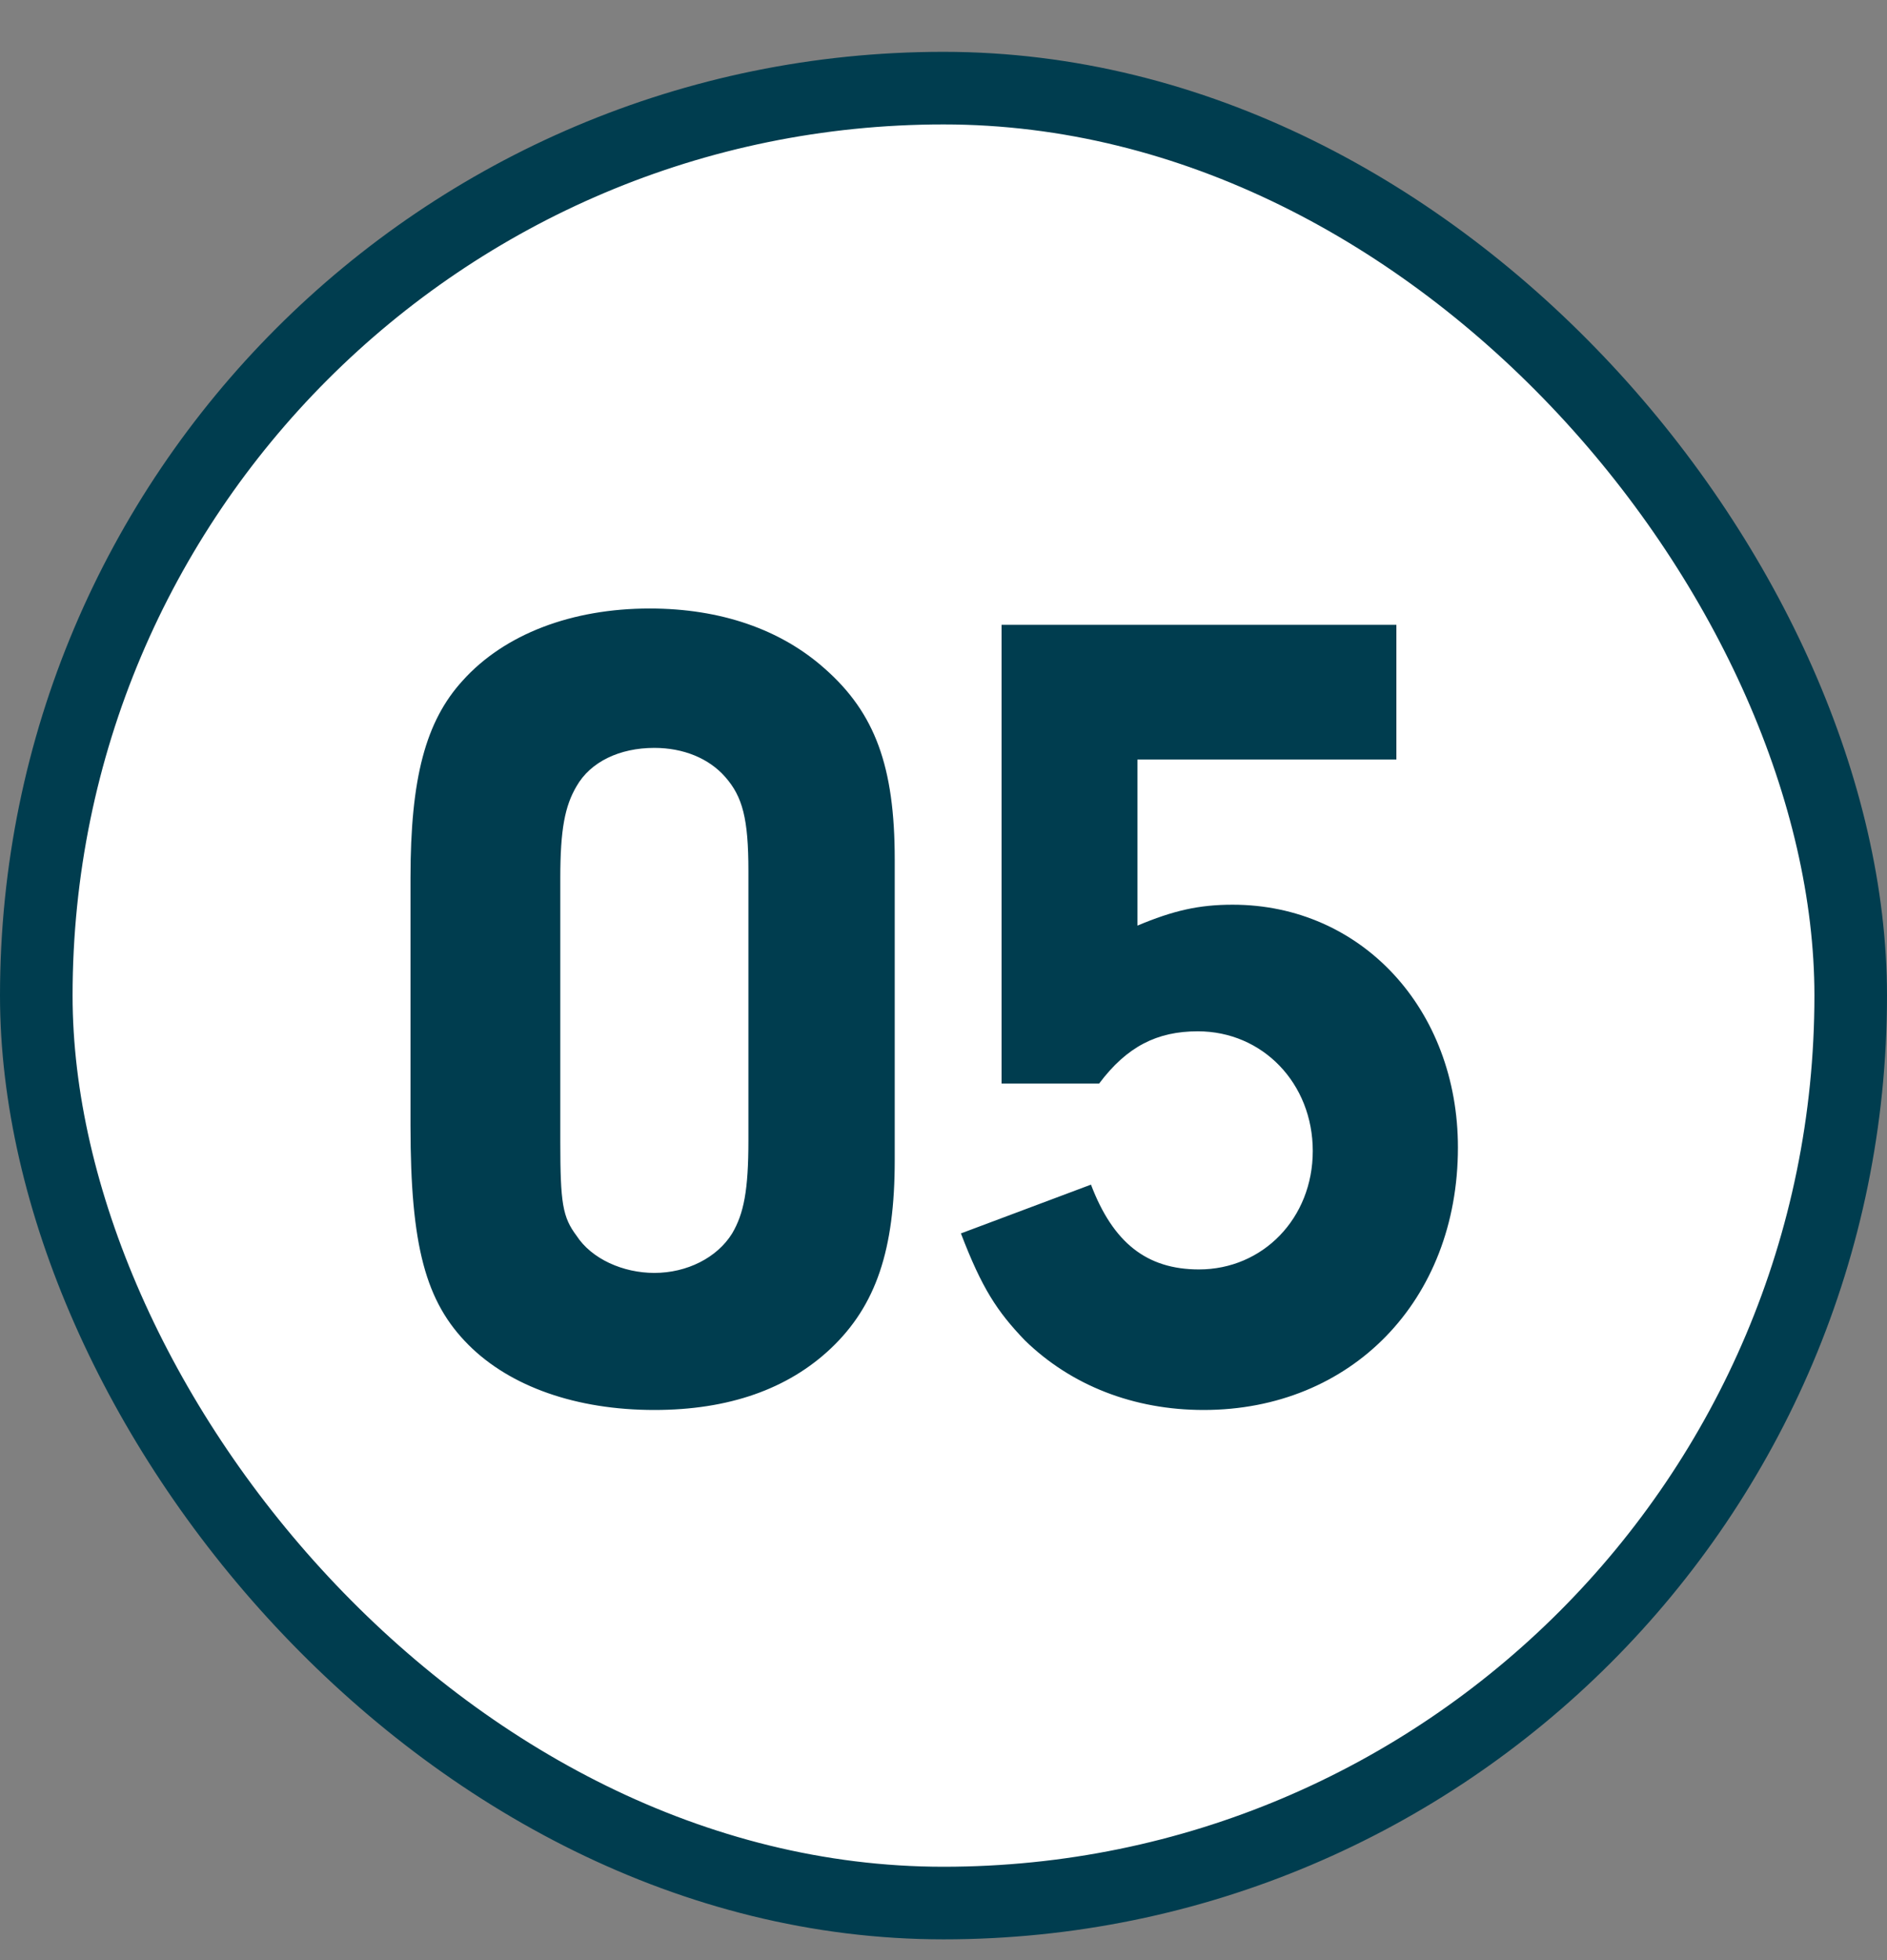
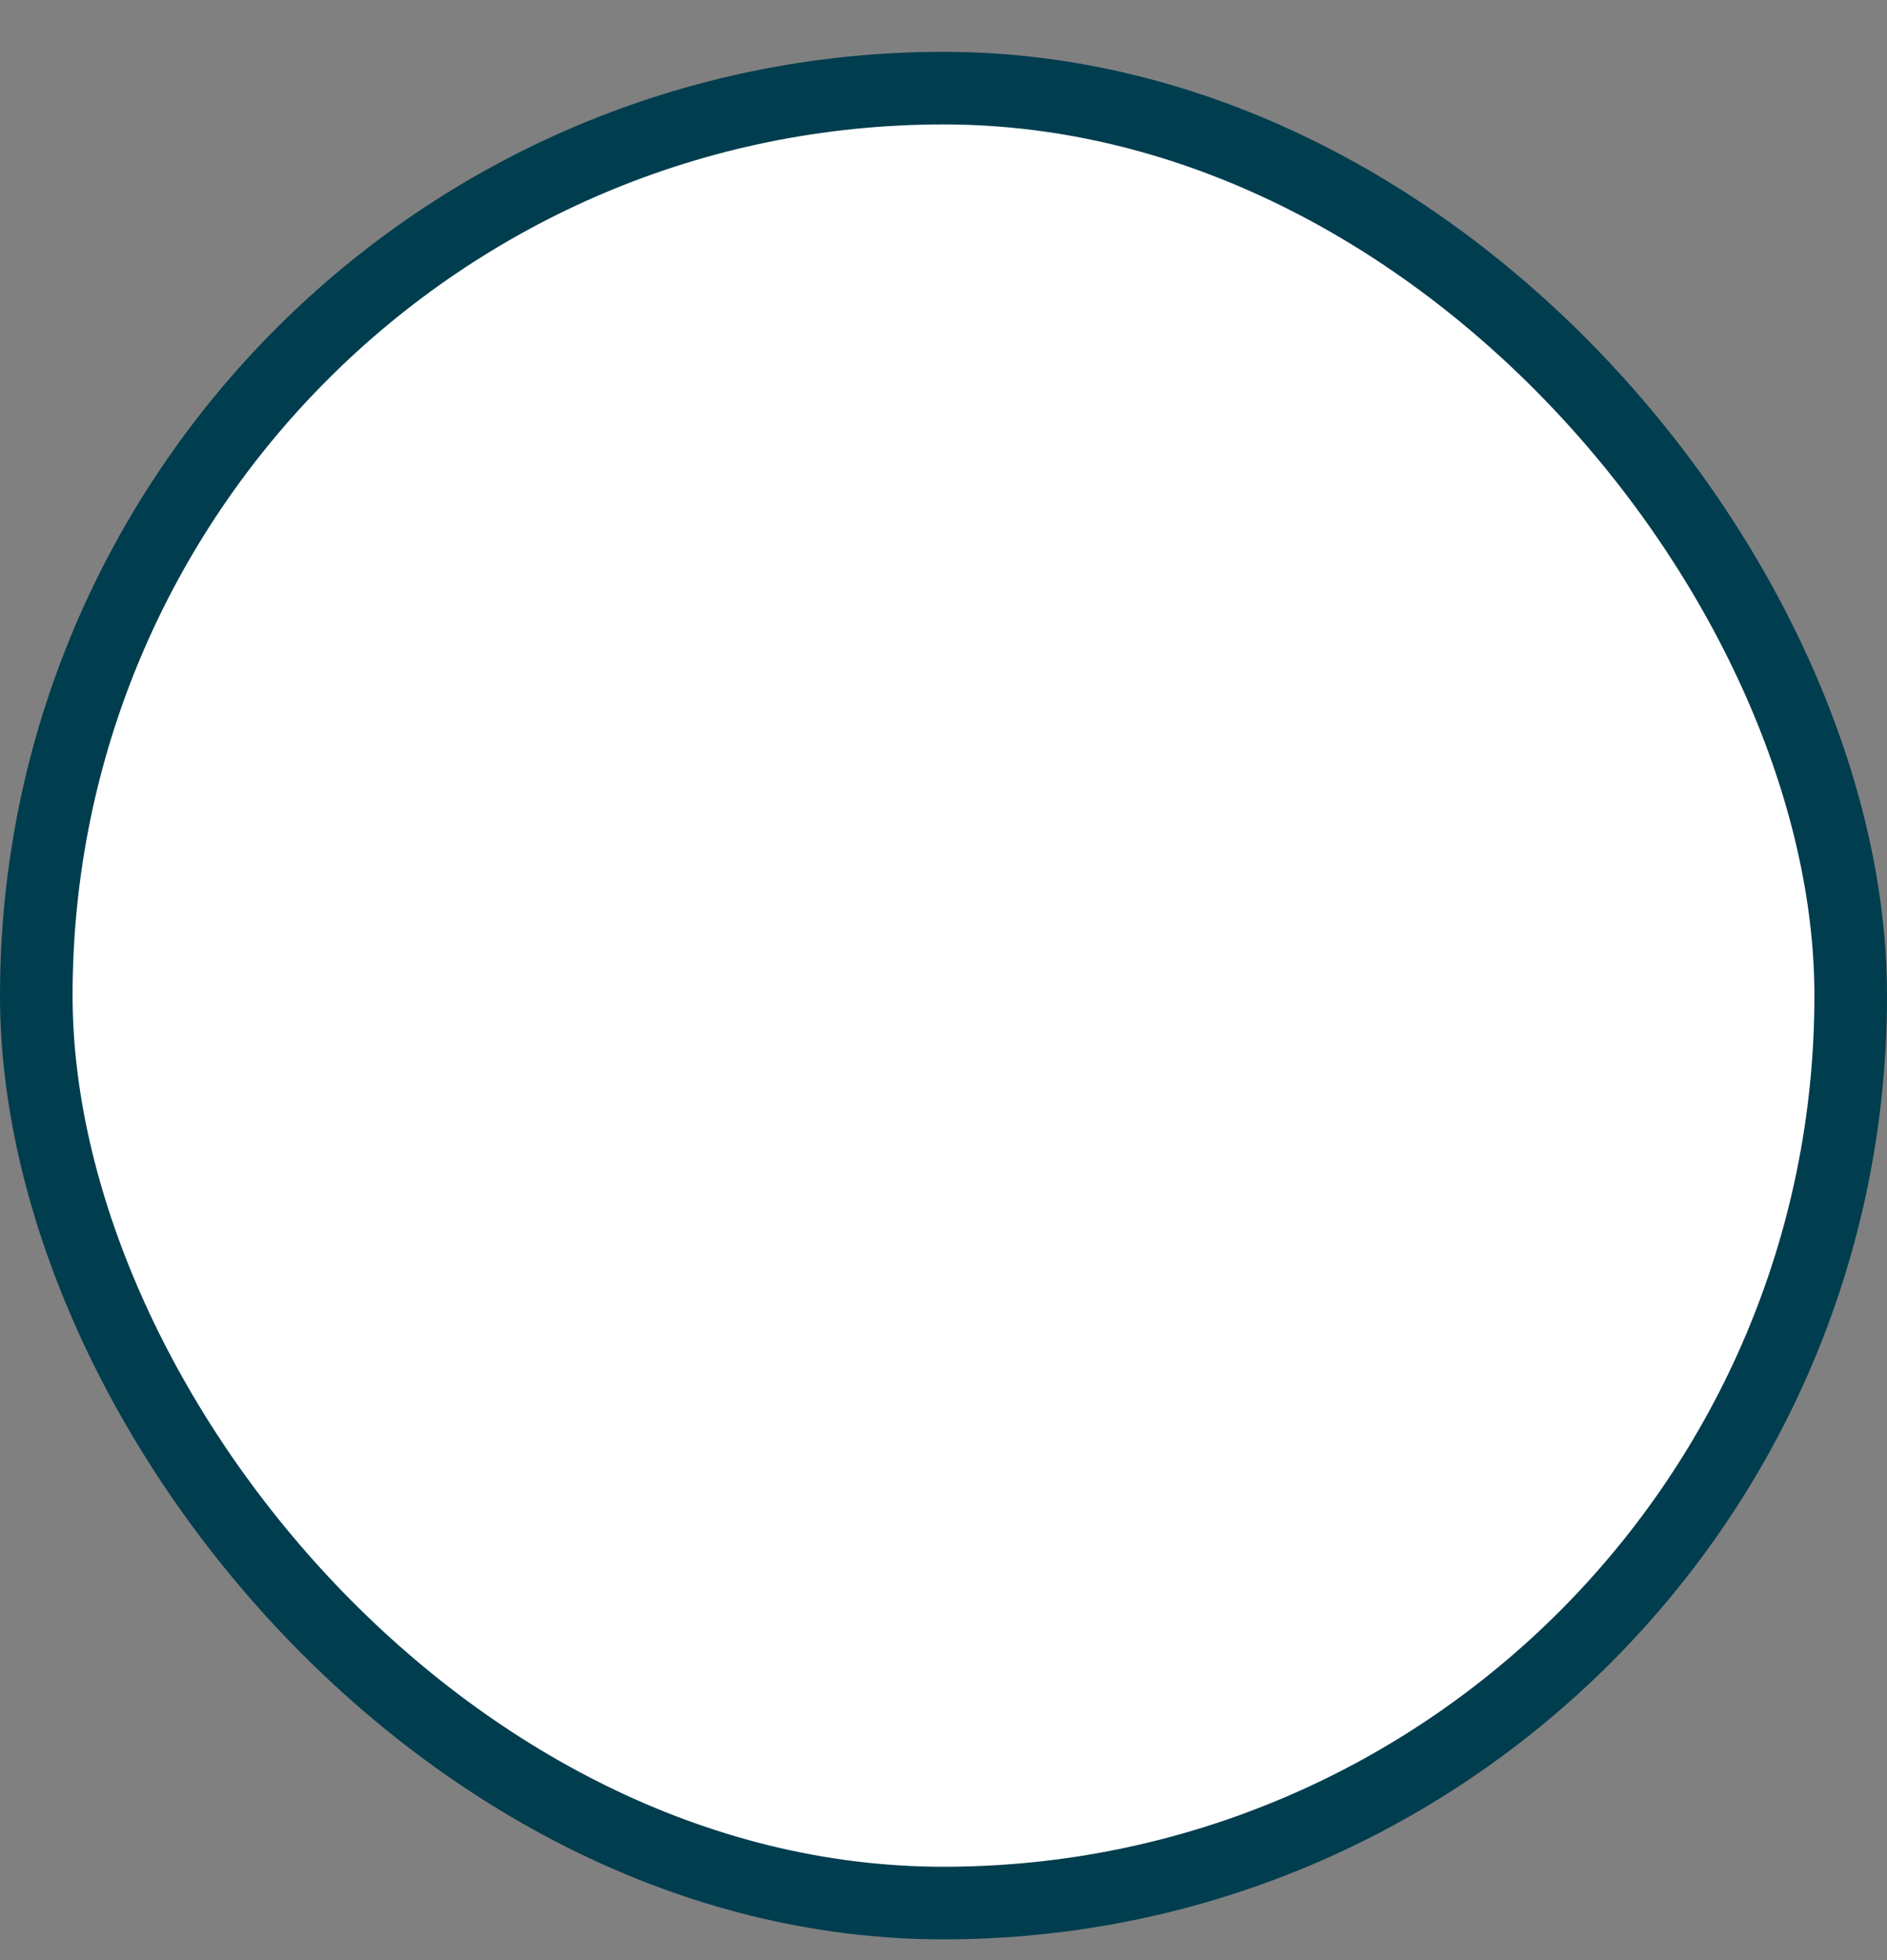
<svg xmlns="http://www.w3.org/2000/svg" width="26" height="27" viewBox="0 0 26 27" fill="none">
  <rect x="0" y="0" width="26" height="27" fill="#808080" stroke="none" />
  <rect x="0.5" y="1.214" width="25" height="25" rx="12.5" fill="white" />
  <rect x="0.5" y="1.214" width="25" height="25" rx="12.5" stroke="#003D4F" />
-   <path d="M12.328 11.838V15.982C12.328 17.214 12.072 17.982 11.448 18.574C10.856 19.134 10.04 19.422 9.016 19.422C7.944 19.422 7.032 19.102 6.456 18.526C5.864 17.934 5.656 17.166 5.656 15.502V12.094C5.656 10.718 5.864 9.934 6.376 9.374C6.952 8.734 7.88 8.382 8.952 8.382C9.928 8.382 10.76 8.67 11.368 9.214C12.056 9.822 12.328 10.558 12.328 11.838ZM7.72 12.094V15.726C7.72 16.574 7.752 16.766 7.944 17.022C8.152 17.342 8.584 17.534 9.016 17.534C9.464 17.534 9.88 17.326 10.088 16.99C10.248 16.718 10.312 16.398 10.312 15.71V11.998C10.312 11.278 10.232 10.974 9.992 10.702C9.768 10.446 9.416 10.302 9.016 10.302C8.536 10.302 8.136 10.494 7.944 10.83C7.784 11.102 7.72 11.422 7.72 12.094ZM15.672 10.462V12.75C16.168 12.542 16.52 12.462 16.984 12.462C18.76 12.462 20.088 13.902 20.088 15.806C20.088 17.918 18.616 19.422 16.584 19.422C15.624 19.422 14.76 19.086 14.12 18.462C13.736 18.062 13.528 17.742 13.24 16.99L15.032 16.318C15.336 17.118 15.8 17.486 16.52 17.486C17.4 17.486 18.088 16.782 18.088 15.854C18.088 14.926 17.4 14.206 16.504 14.206C15.944 14.206 15.528 14.414 15.144 14.926H13.8V8.606H19.24V10.462H15.672Z" fill="#003D4F" />
</svg>